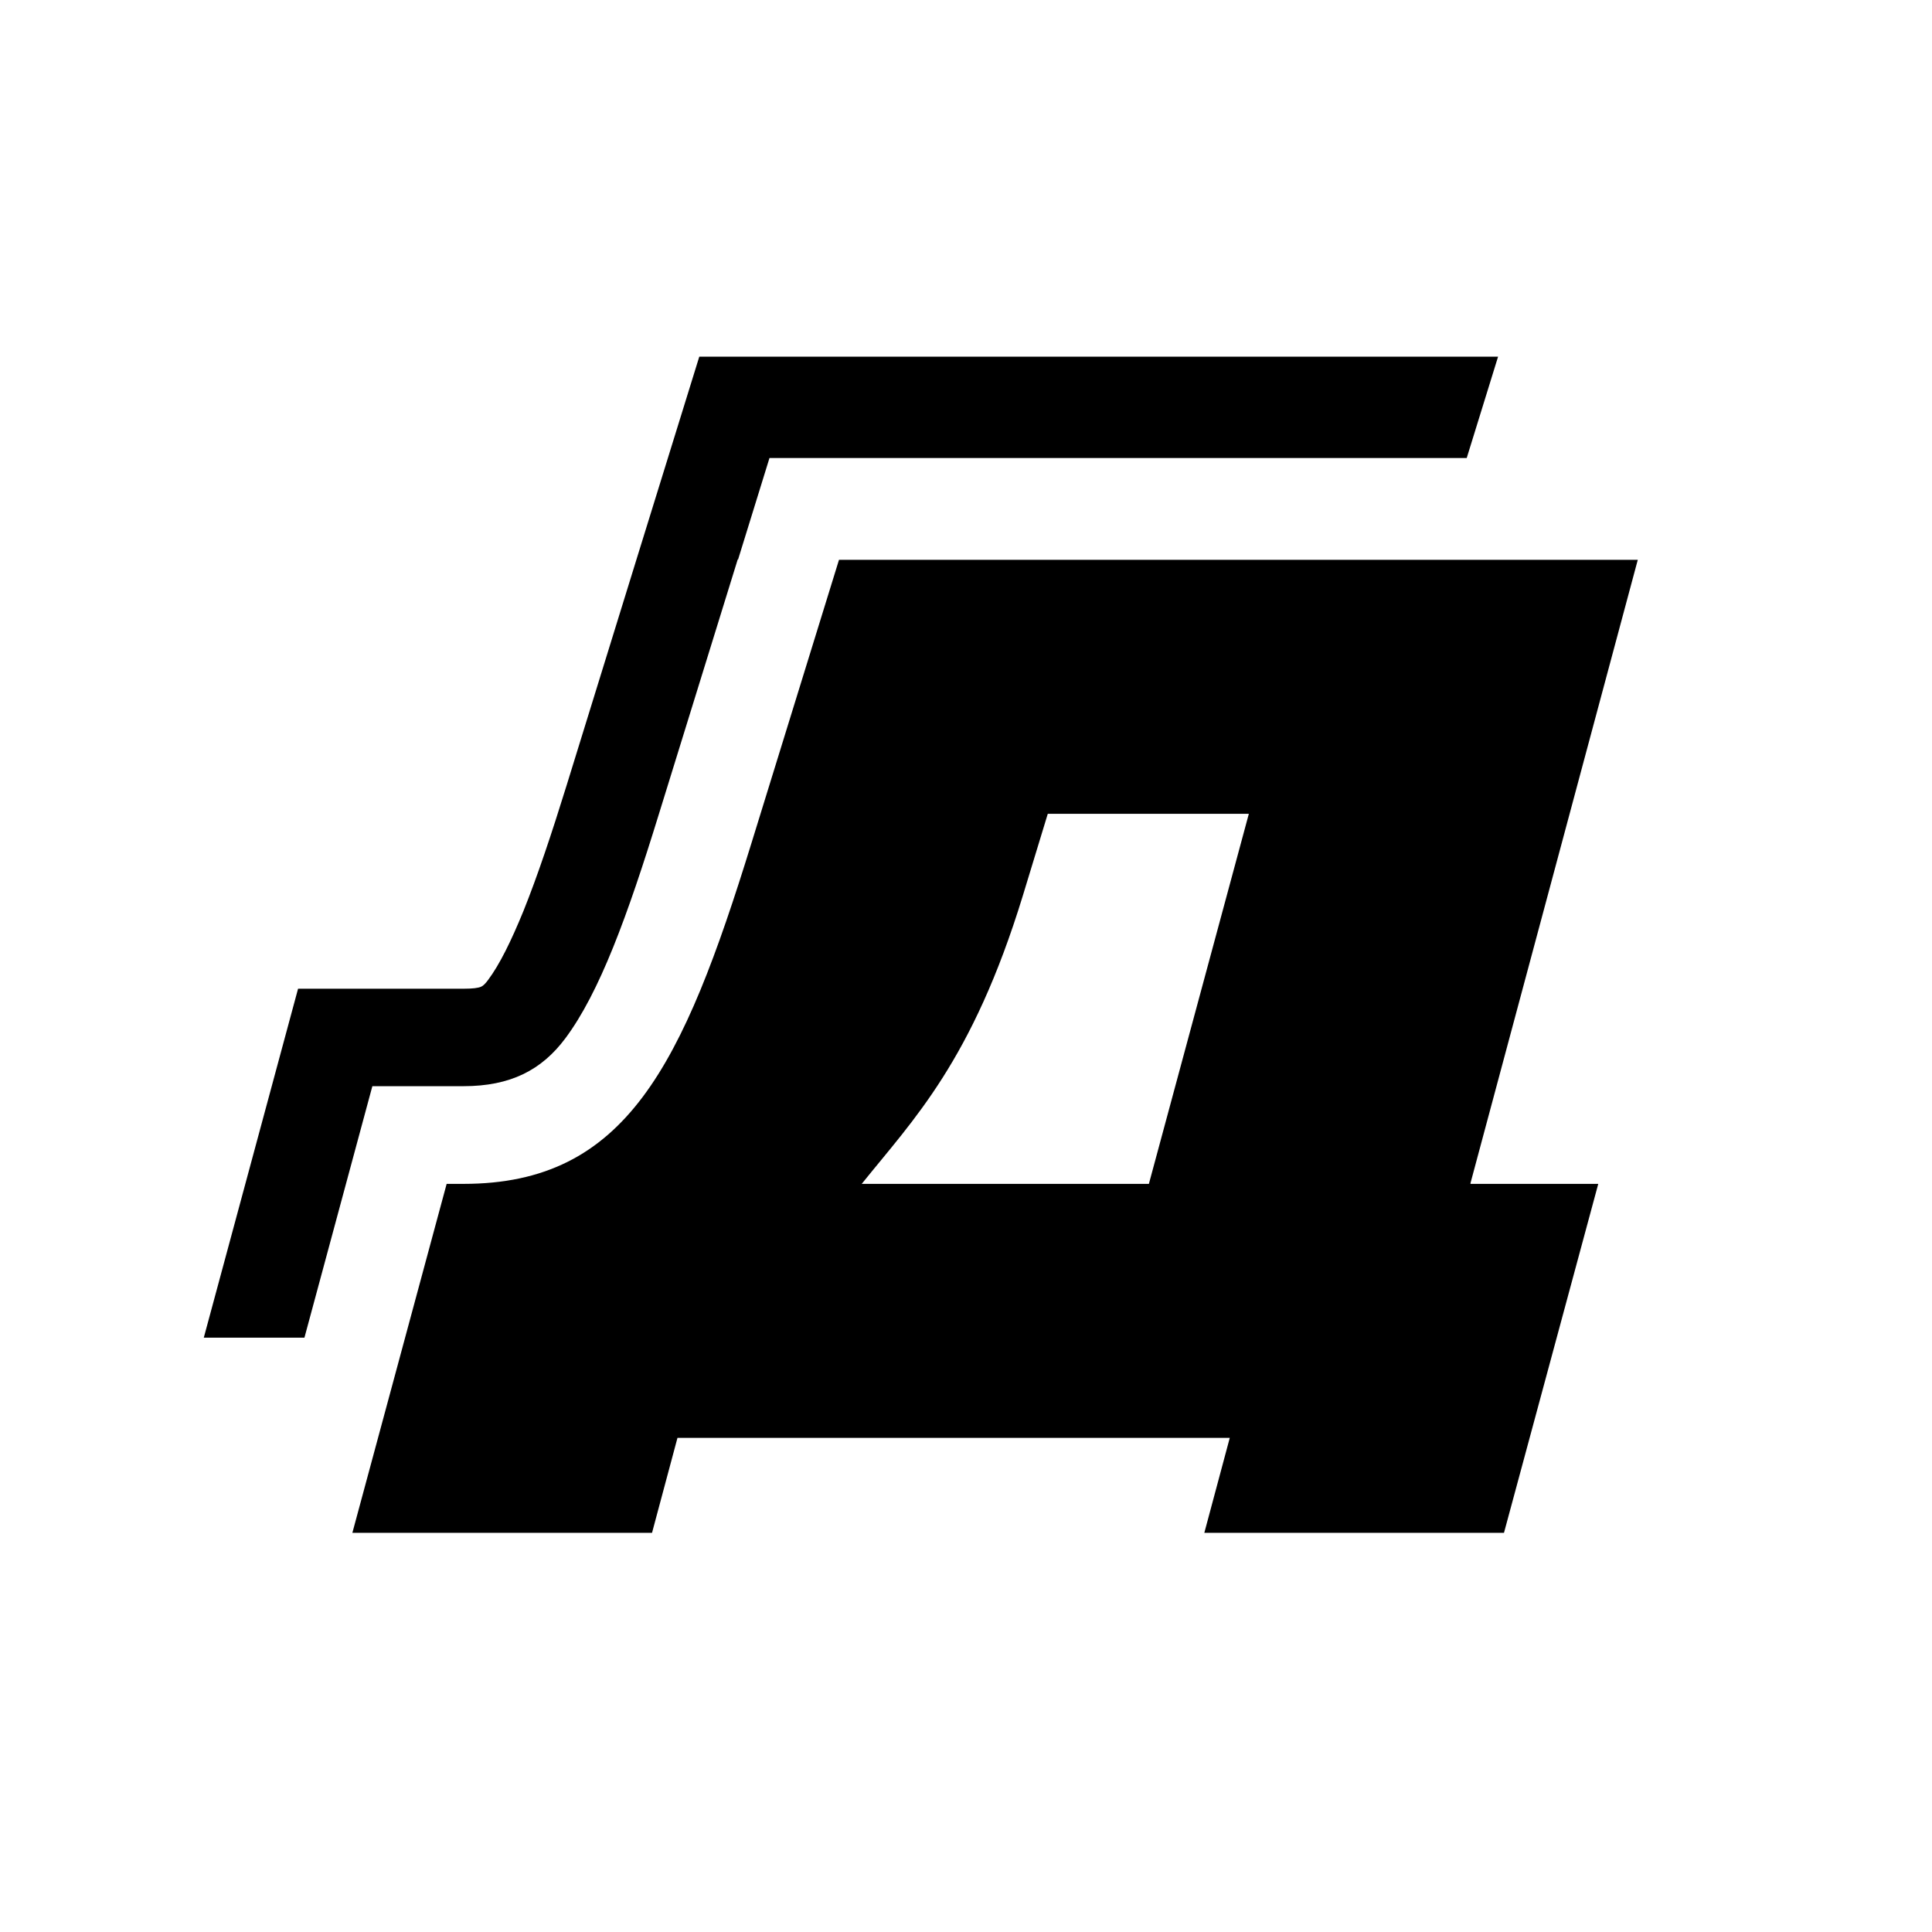
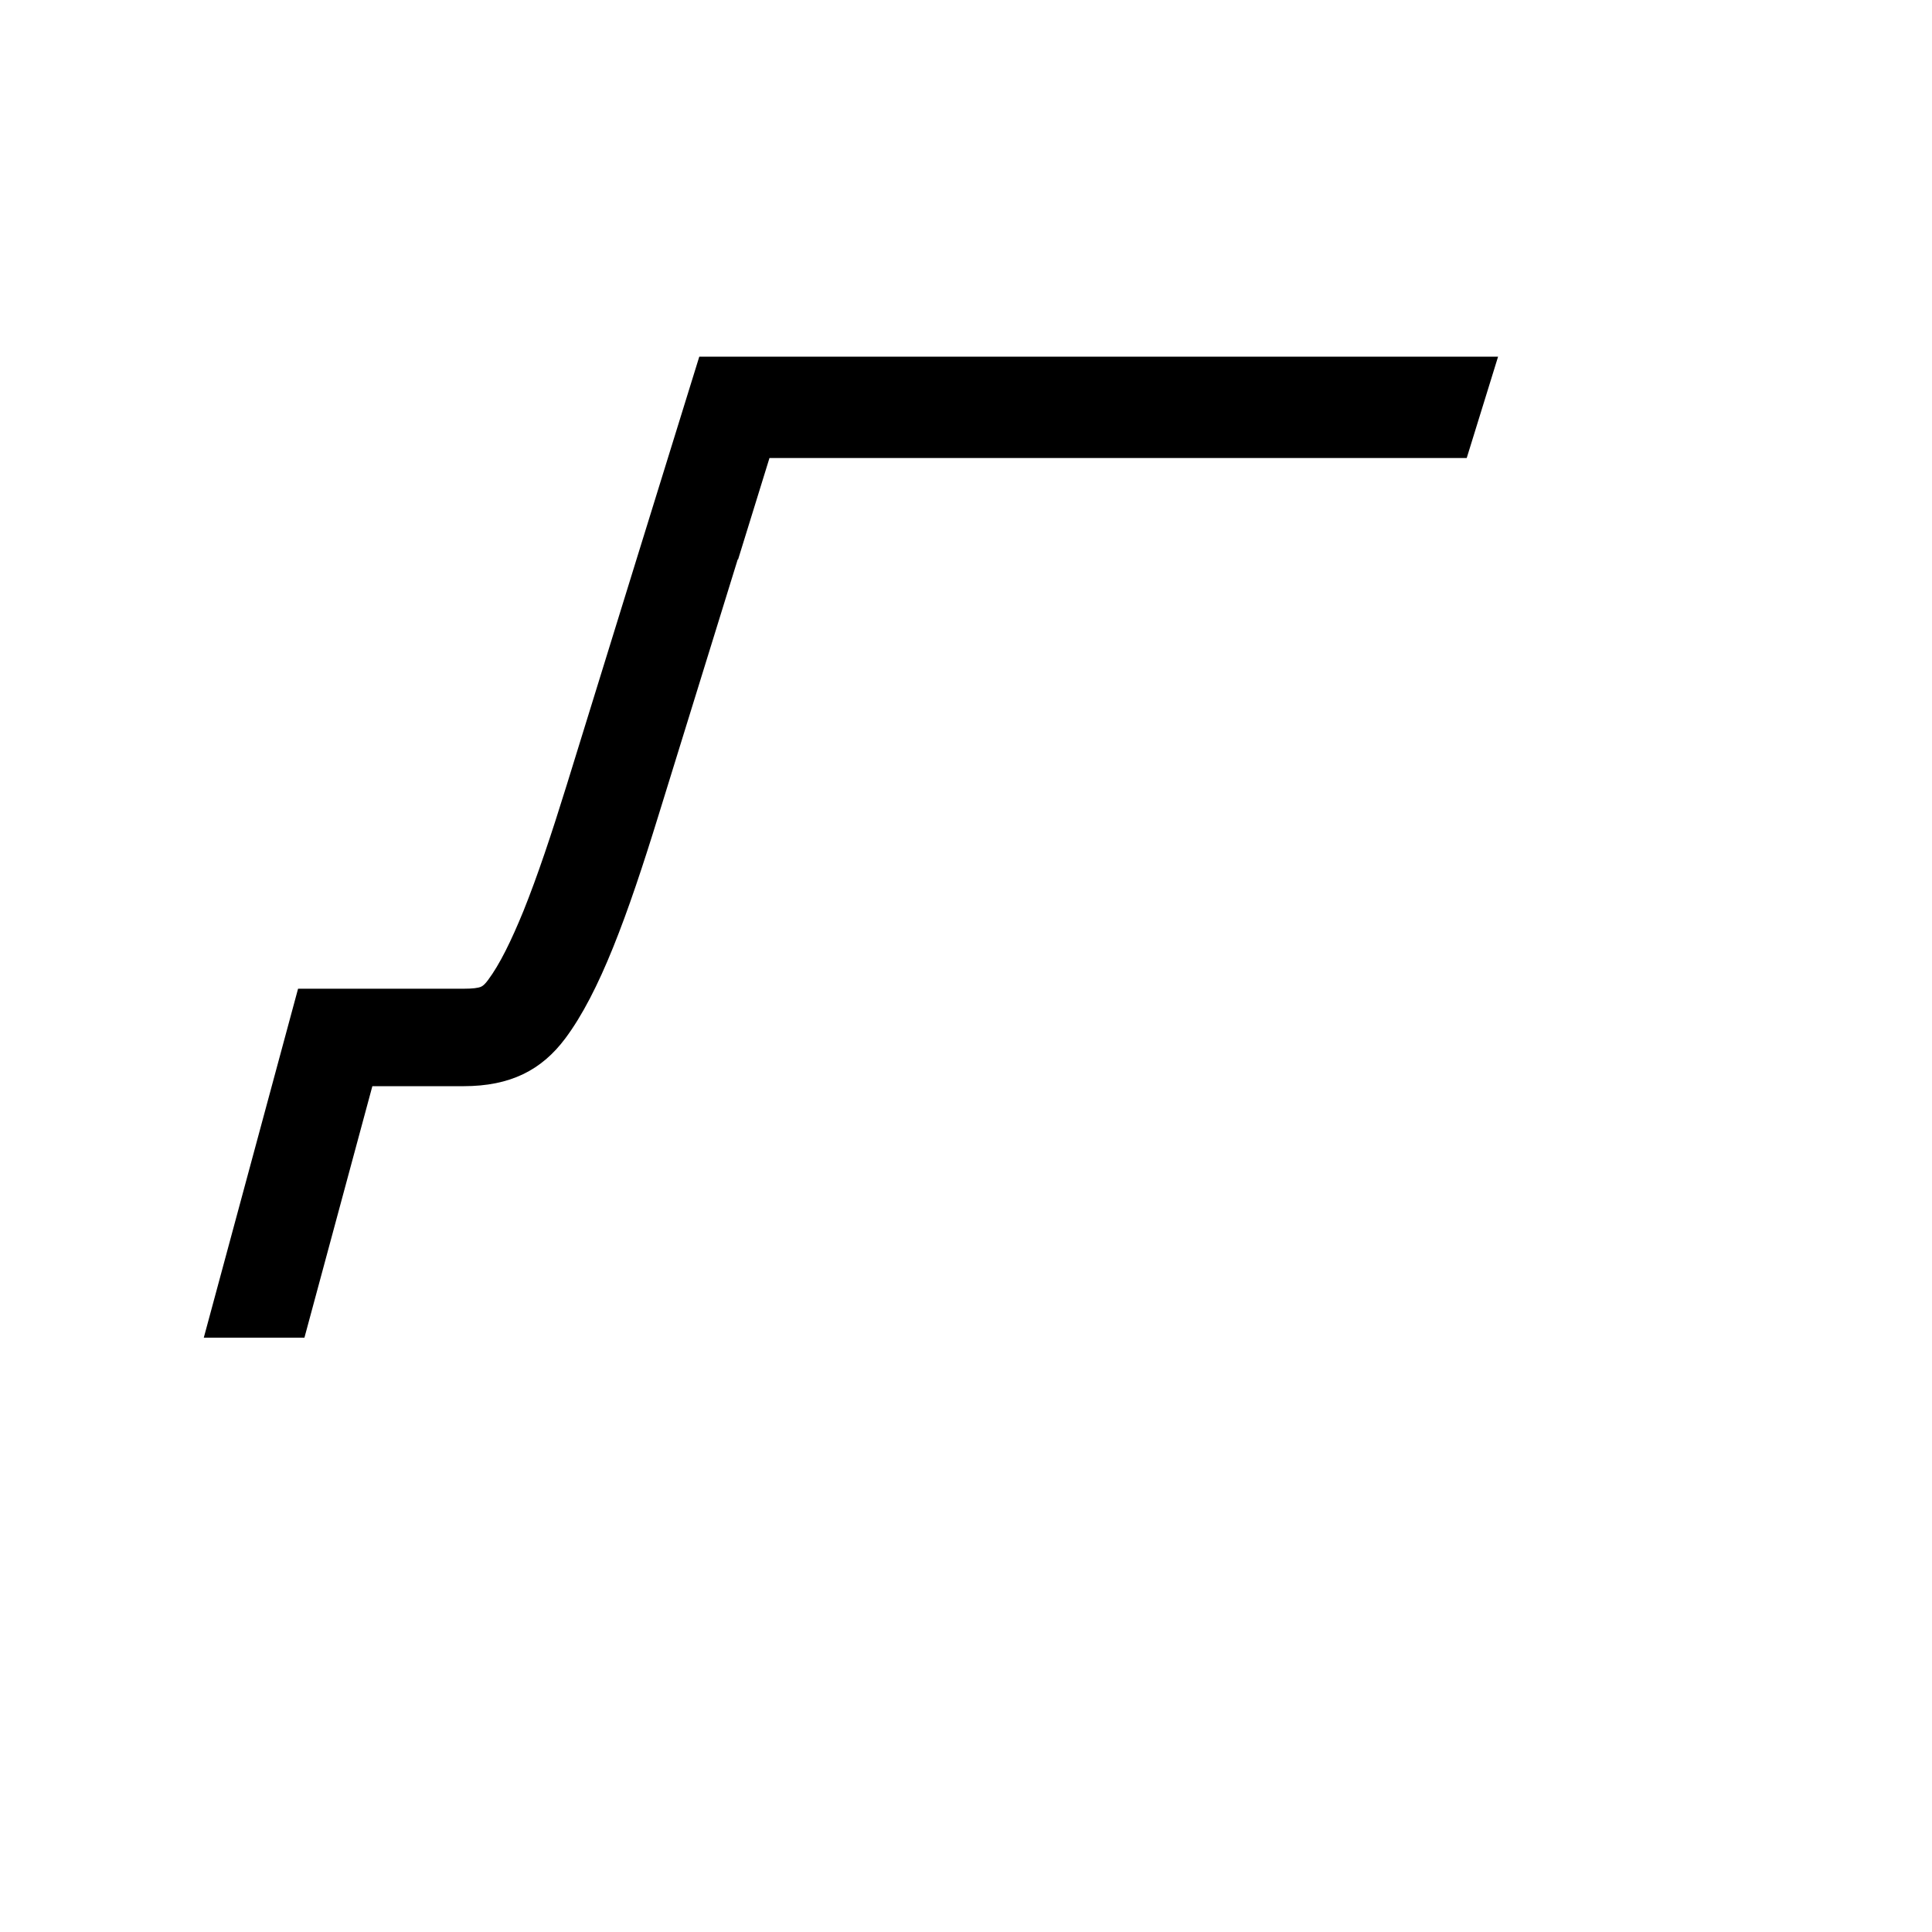
<svg xmlns="http://www.w3.org/2000/svg" width="1024" height="1024" viewBox="0 0 1024 1024" fill="none">
-   <path d="M542.103 474.792C515.251 562.454 484.064 593.4 456.73 627.477H608.933L661.915 431.323H555.349L542.103 474.792ZM779.56 627.477H847.112L797.14 812.433H638.314L651.801 762.1H359.074L345.588 812.433H186.762L236.734 627.477H245.644C331.861 627.477 361.844 564.862 398.329 446.736L444.689 296.7H868.064L779.319 627.357H779.439L779.56 627.477Z" fill="black" />
  <path fill-rule="evenodd" clip-rule="evenodd" d="M390.984 296.579L349.2 431.563C332.583 485.509 317.772 526.088 299.59 550.412C287.067 567.15 270.57 575.699 245.644 575.699H197.358L161.355 708.997H108.011L157.983 524.041H245.765C250.461 524.041 253.471 523.68 255.037 522.958C256.12 522.476 257.324 521.272 258.649 519.466C264.79 511.277 270.931 498.754 277.434 482.86C284.899 464.316 292.365 441.919 300.312 416.271L337.4 296.339L370.634 189.05H794.009L777.392 242.754H407.842L391.225 296.459H391.104L390.984 296.579Z" fill="black" />
</svg>